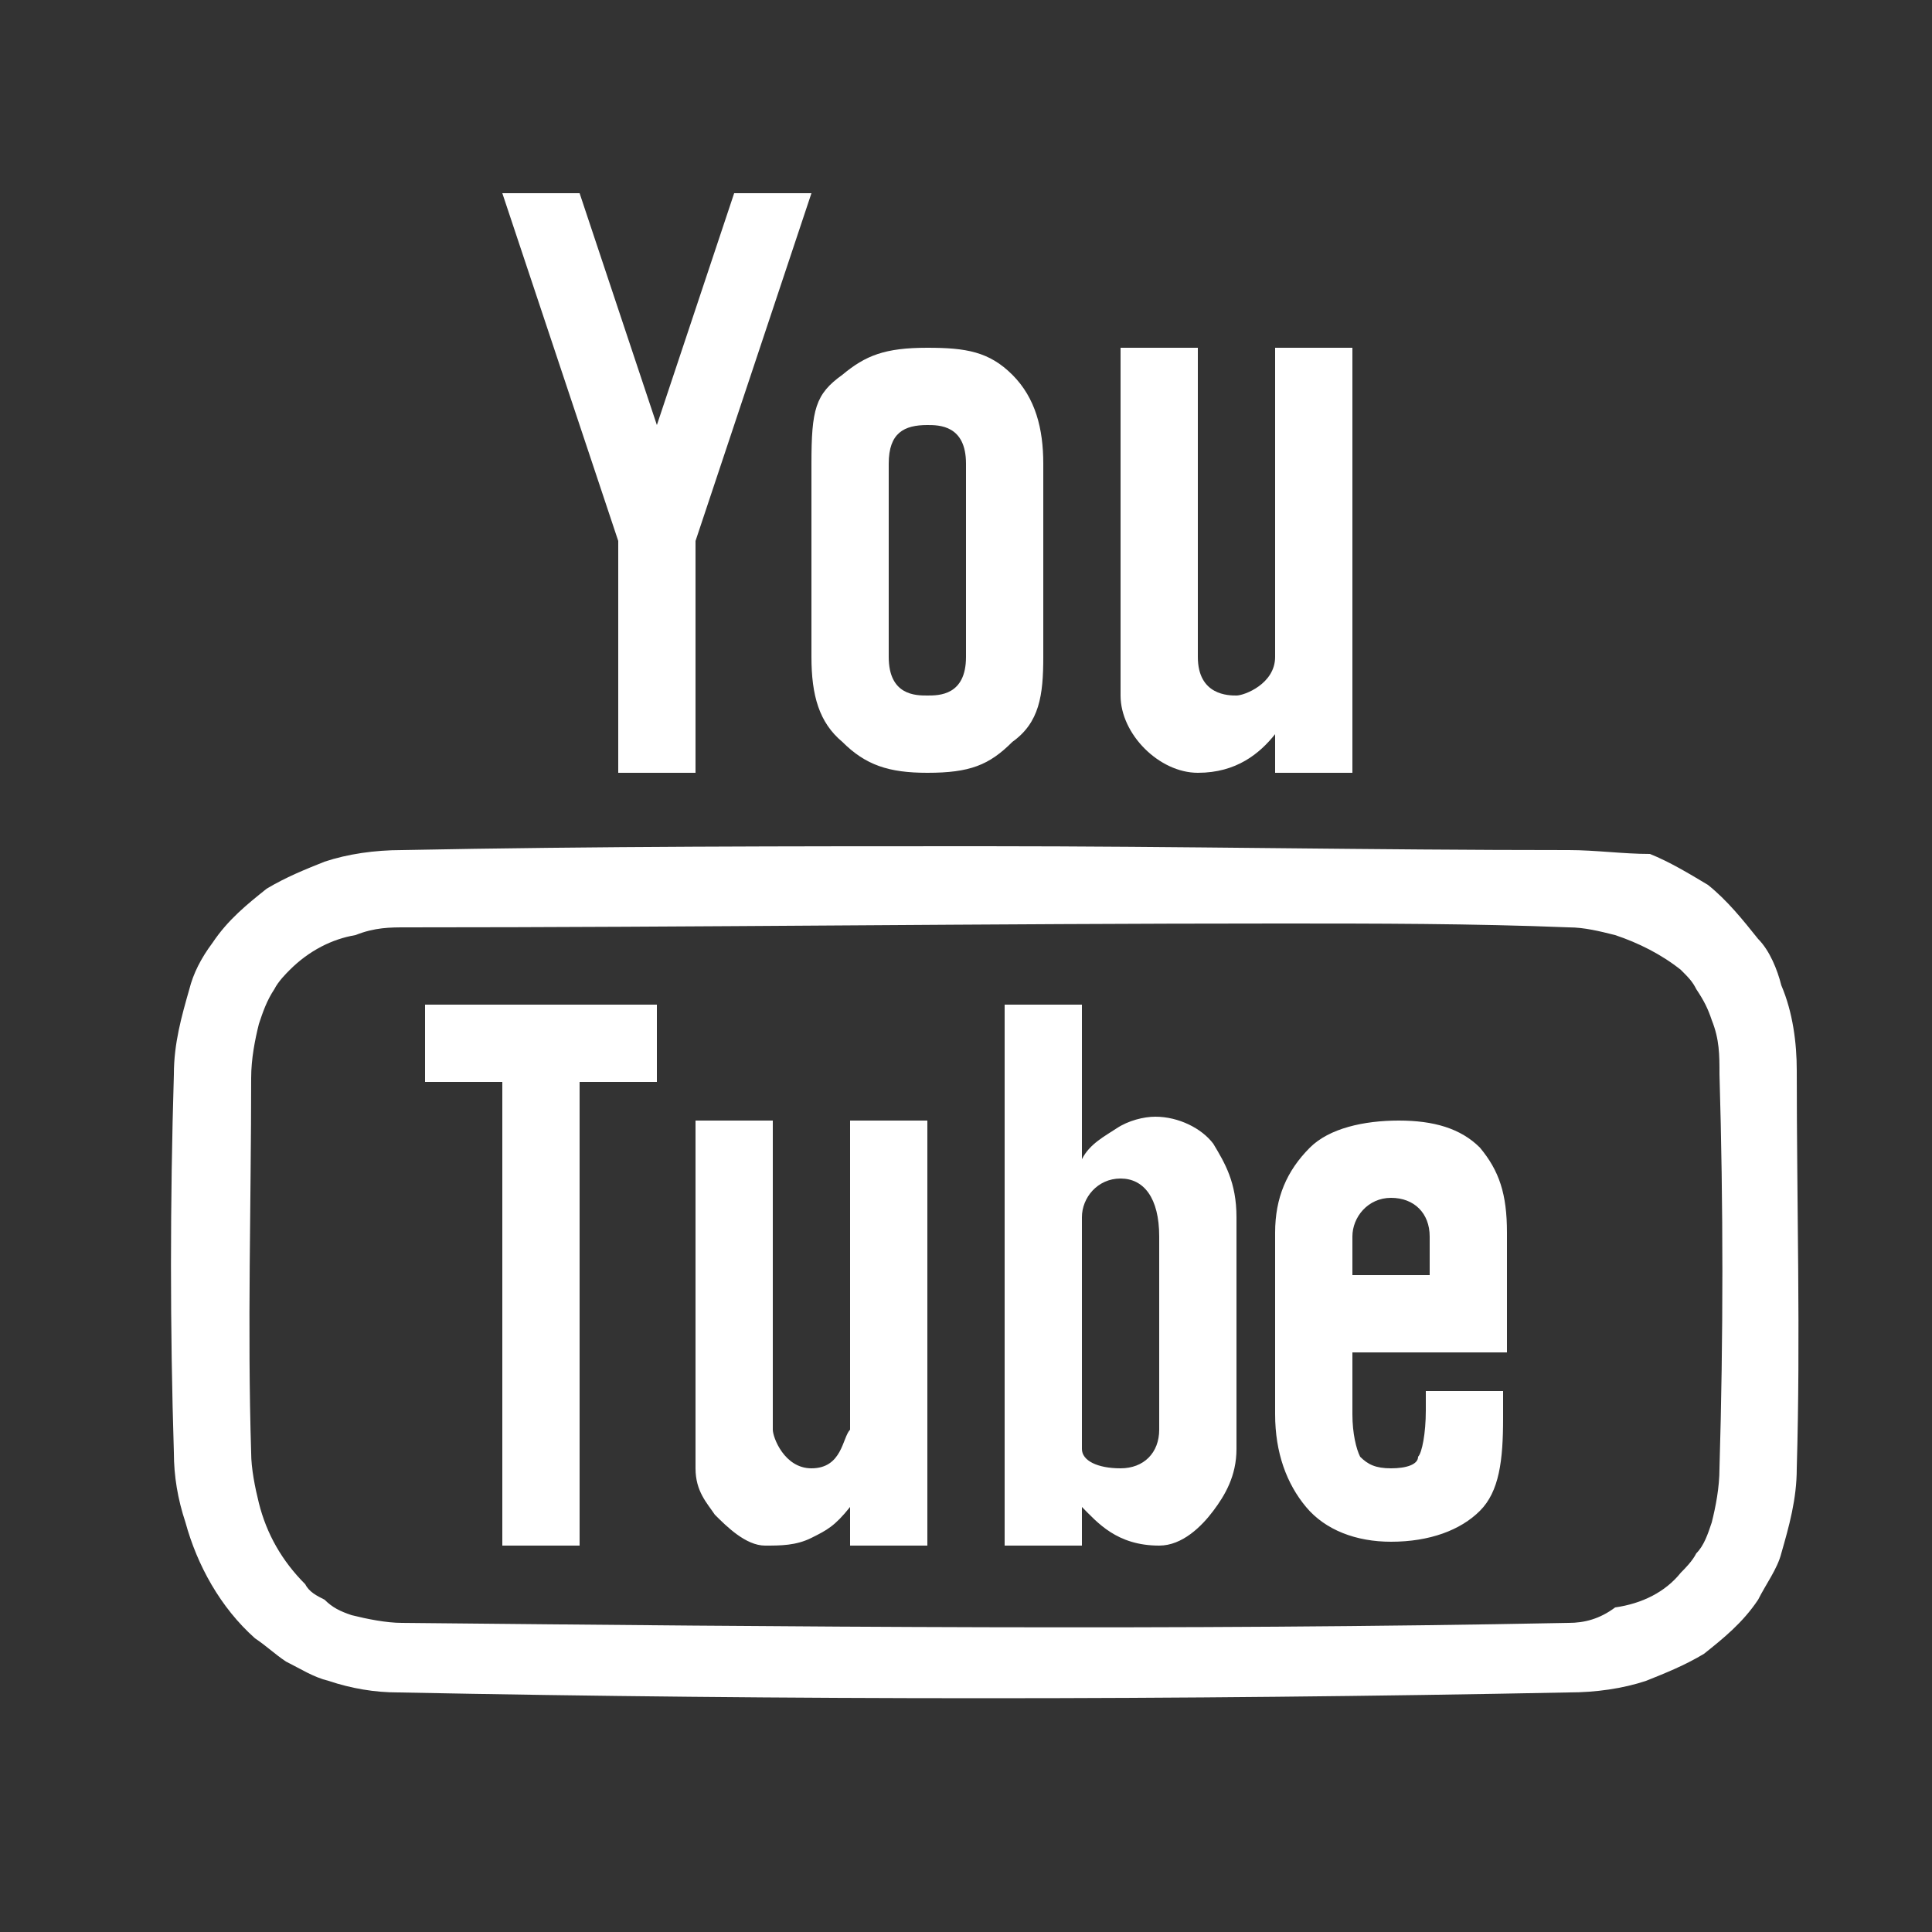
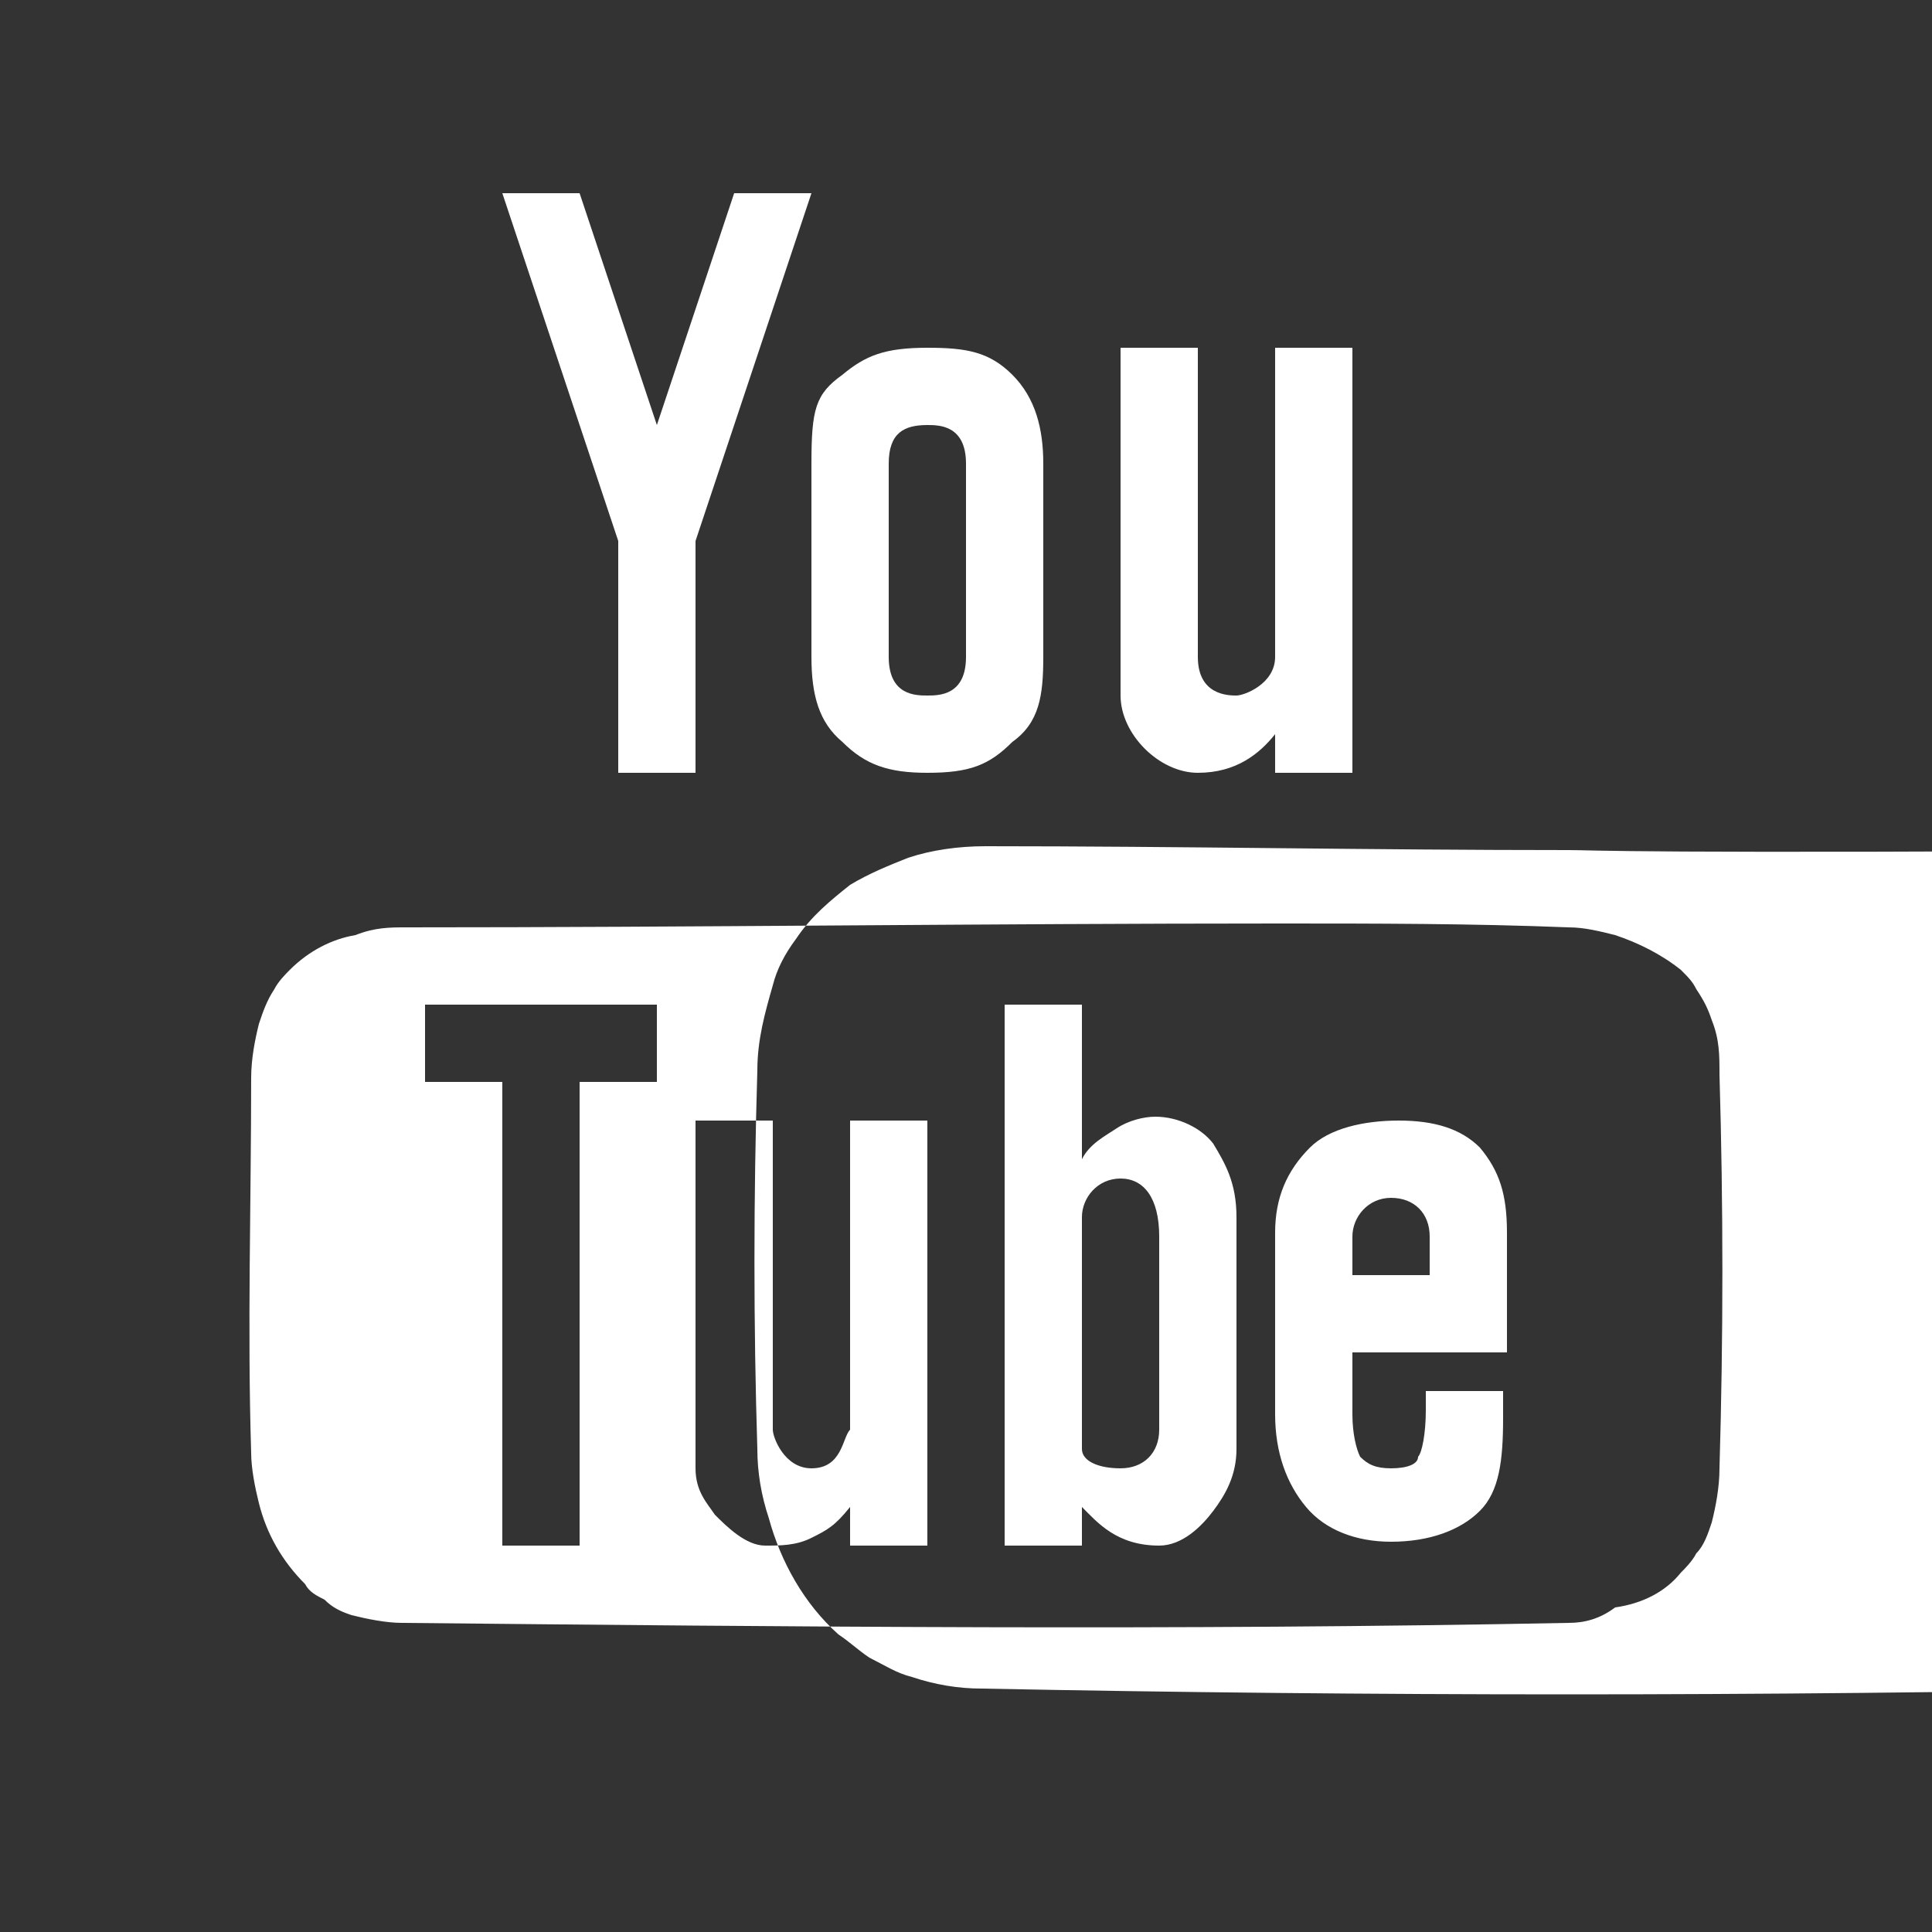
<svg xmlns="http://www.w3.org/2000/svg" version="1.1" id="レイヤー_1" x="0px" y="0px" viewBox="0 0 50 50" style="enable-background:new 0 0 50 50;" xml:space="preserve">
  <rect x="0" y="0" width="50" height="50" fill="#333333" stroke="none" />
  <style type="text/css">
	.st0{fill-rule:evenodd;clip-rule:evenodd;fill:#FFFFFF;}
</style>
-   <path class="st0" d="M13,5l3,9v6h2v-6l3-9h-2l-2,6l-2-6H13z M24,9c-1.1,0-1.6,0.2-2.2,0.7C21.1,10.2,21,10.6,21,12v5  c0,1,0.2,1.7,0.8,2.2C22.4,19.8,23,20,24,20c1.1,0,1.6-0.2,2.2-0.8C26.9,18.7,27,18,27,17v-5c0-0.9-0.2-1.7-0.8-2.3  C25.6,9.1,25,9,24,9z M29,9v9c0,1,1,2,2,2s1.6-0.5,2-1v1h2V9h-2v8c0,0.7-0.8,1-1,1c-0.2,0-1,0-1-1V9H29z M24,11c0.3,0,1,0,1,1v5  c0,1-0.7,1-1,1c-0.3,0-1,0-1-1v-5C23,11.2,23.4,11,24,11z M25.5,21.9c-5,0-10.1,0-15.1,0.1c-0.7,0-1.4,0.1-2,0.3  c-0.5,0.2-1,0.4-1.5,0.7c-0.5,0.4-1,0.8-1.4,1.4c-0.3,0.4-0.5,0.8-0.6,1.2c-0.2,0.7-0.4,1.4-0.4,2.2c-0.1,3.3-0.1,6.6,0,9.8  c0,0.6,0.1,1.2,0.3,1.8c0.3,1.1,0.9,2.2,1.8,3c0.3,0.2,0.5,0.4,0.8,0.6c0.4,0.2,0.7,0.4,1.1,0.5c0.6,0.2,1.2,0.3,1.8,0.3  c10.1,0.2,20.2,0.2,30.3,0c0.7,0,1.4-0.1,2-0.3c0.5-0.2,1-0.4,1.5-0.7c0.5-0.4,1-0.8,1.4-1.4c0.2-0.4,0.5-0.8,0.6-1.2  c0.2-0.7,0.4-1.4,0.4-2.2c0.1-3.4,0-6.8,0-10.3c0-0.7-0.1-1.5-0.4-2.2c-0.1-0.4-0.3-0.9-0.6-1.2c-0.4-0.5-0.8-1-1.3-1.4  c-0.5-0.3-1-0.6-1.5-0.8C42,22.1,41.3,22,40.6,22C35.5,22,30.5,21.9,25.5,21.9z M33.1,23.9c2.5,0,5,0,7.5,0.1c0.4,0,0.8,0.1,1.2,0.2  c0.6,0.2,1.2,0.5,1.7,0.9c0.2,0.2,0.3,0.3,0.4,0.5c0.2,0.3,0.3,0.5,0.4,0.8c0.2,0.5,0.2,0.9,0.2,1.4c0.1,3.4,0.1,6.8,0,10.2  c0,0.5-0.1,1-0.2,1.4c-0.1,0.3-0.2,0.6-0.4,0.8c-0.1,0.2-0.3,0.4-0.4,0.5c-0.4,0.5-1,0.8-1.7,0.9C41.4,41.9,41,42,40.6,42  c-10.1,0.2-20.1,0.1-30.2,0c-0.4,0-0.9-0.1-1.3-0.2c-0.3-0.1-0.5-0.2-0.7-0.4c-0.2-0.1-0.4-0.2-0.5-0.4c-0.6-0.6-1-1.3-1.2-2.1  c-0.1-0.4-0.2-0.9-0.2-1.3c-0.1-3.2,0-6.5,0-9.7c0-0.5,0.1-1,0.2-1.4c0.1-0.3,0.2-0.6,0.4-0.9c0.1-0.2,0.3-0.4,0.4-0.5  c0.5-0.5,1.1-0.8,1.7-0.9C9.7,24,10.1,24,10.5,24C18,24,25.6,23.9,33.1,23.9z M11,26v2h2v12h2V28h2v-2H11z M26,26v14h2v-1  c0.4,0.4,0.9,1,2,1c0.6,0,1.1-0.5,1.4-0.9c0.3-0.4,0.6-0.9,0.6-1.6v-6c0-0.9-0.3-1.4-0.6-1.9c-0.3-0.4-0.9-0.7-1.5-0.7  c-0.3,0-0.7,0.1-1,0.3c-0.3,0.2-0.7,0.4-0.9,0.8v-4H26z M18,29v9c0,0.6,0.3,0.9,0.5,1.2c0.3,0.3,0.8,0.8,1.3,0.8  c0.4,0,0.8,0,1.2-0.2c0.4-0.2,0.6-0.3,1-0.8v1h2V29h-2v8c-0.2,0.2-0.2,1-1,1c-0.7,0-1-0.8-1-1v-8H18z M36.2,29  c-0.9,0-1.8,0.2-2.3,0.7C33.3,30.3,33,31,33,31.9v4.7c0,1,0.3,1.8,0.8,2.4s1.3,0.9,2.2,0.9c1,0,1.8-0.3,2.3-0.8  c0.5-0.5,0.6-1.3,0.6-2.4V36h-2v0.5c0,0.6-0.1,1.1-0.2,1.2C36.7,37.9,36.4,38,36,38c-0.4,0-0.6-0.1-0.8-0.3  c-0.1-0.2-0.2-0.6-0.2-1.1V35h4v-3.1c0-1-0.2-1.6-0.7-2.2C37.8,29.2,37.1,29,36.2,29z M29,30.5c0.6,0,1,0.5,1,1.5v5c0,0.6-0.4,1-1,1  s-1-0.2-1-0.5v-6C28,31,28.4,30.5,29,30.5z M36,31c0.6,0,1,0.4,1,1v1h-2v-1C35,31.5,35.4,31,36,31z" />
+   <path class="st0" d="M13,5l3,9v6h2v-6l3-9h-2l-2,6l-2-6H13z M24,9c-1.1,0-1.6,0.2-2.2,0.7C21.1,10.2,21,10.6,21,12v5  c0,1,0.2,1.7,0.8,2.2C22.4,19.8,23,20,24,20c1.1,0,1.6-0.2,2.2-0.8C26.9,18.7,27,18,27,17v-5c0-0.9-0.2-1.7-0.8-2.3  C25.6,9.1,25,9,24,9z M29,9v9c0,1,1,2,2,2s1.6-0.5,2-1v1h2V9h-2v8c0,0.7-0.8,1-1,1c-0.2,0-1,0-1-1V9H29z M24,11c0.3,0,1,0,1,1v5  c0,1-0.7,1-1,1c-0.3,0-1,0-1-1v-5C23,11.2,23.4,11,24,11z M25.5,21.9c-0.7,0-1.4,0.1-2,0.3  c-0.5,0.2-1,0.4-1.5,0.7c-0.5,0.4-1,0.8-1.4,1.4c-0.3,0.4-0.5,0.8-0.6,1.2c-0.2,0.7-0.4,1.4-0.4,2.2c-0.1,3.3-0.1,6.6,0,9.8  c0,0.6,0.1,1.2,0.3,1.8c0.3,1.1,0.9,2.2,1.8,3c0.3,0.2,0.5,0.4,0.8,0.6c0.4,0.2,0.7,0.4,1.1,0.5c0.6,0.2,1.2,0.3,1.8,0.3  c10.1,0.2,20.2,0.2,30.3,0c0.7,0,1.4-0.1,2-0.3c0.5-0.2,1-0.4,1.5-0.7c0.5-0.4,1-0.8,1.4-1.4c0.2-0.4,0.5-0.8,0.6-1.2  c0.2-0.7,0.4-1.4,0.4-2.2c0.1-3.4,0-6.8,0-10.3c0-0.7-0.1-1.5-0.4-2.2c-0.1-0.4-0.3-0.9-0.6-1.2c-0.4-0.5-0.8-1-1.3-1.4  c-0.5-0.3-1-0.6-1.5-0.8C42,22.1,41.3,22,40.6,22C35.5,22,30.5,21.9,25.5,21.9z M33.1,23.9c2.5,0,5,0,7.5,0.1c0.4,0,0.8,0.1,1.2,0.2  c0.6,0.2,1.2,0.5,1.7,0.9c0.2,0.2,0.3,0.3,0.4,0.5c0.2,0.3,0.3,0.5,0.4,0.8c0.2,0.5,0.2,0.9,0.2,1.4c0.1,3.4,0.1,6.8,0,10.2  c0,0.5-0.1,1-0.2,1.4c-0.1,0.3-0.2,0.6-0.4,0.8c-0.1,0.2-0.3,0.4-0.4,0.5c-0.4,0.5-1,0.8-1.7,0.9C41.4,41.9,41,42,40.6,42  c-10.1,0.2-20.1,0.1-30.2,0c-0.4,0-0.9-0.1-1.3-0.2c-0.3-0.1-0.5-0.2-0.7-0.4c-0.2-0.1-0.4-0.2-0.5-0.4c-0.6-0.6-1-1.3-1.2-2.1  c-0.1-0.4-0.2-0.9-0.2-1.3c-0.1-3.2,0-6.5,0-9.7c0-0.5,0.1-1,0.2-1.4c0.1-0.3,0.2-0.6,0.4-0.9c0.1-0.2,0.3-0.4,0.4-0.5  c0.5-0.5,1.1-0.8,1.7-0.9C9.7,24,10.1,24,10.5,24C18,24,25.6,23.9,33.1,23.9z M11,26v2h2v12h2V28h2v-2H11z M26,26v14h2v-1  c0.4,0.4,0.9,1,2,1c0.6,0,1.1-0.5,1.4-0.9c0.3-0.4,0.6-0.9,0.6-1.6v-6c0-0.9-0.3-1.4-0.6-1.9c-0.3-0.4-0.9-0.7-1.5-0.7  c-0.3,0-0.7,0.1-1,0.3c-0.3,0.2-0.7,0.4-0.9,0.8v-4H26z M18,29v9c0,0.6,0.3,0.9,0.5,1.2c0.3,0.3,0.8,0.8,1.3,0.8  c0.4,0,0.8,0,1.2-0.2c0.4-0.2,0.6-0.3,1-0.8v1h2V29h-2v8c-0.2,0.2-0.2,1-1,1c-0.7,0-1-0.8-1-1v-8H18z M36.2,29  c-0.9,0-1.8,0.2-2.3,0.7C33.3,30.3,33,31,33,31.9v4.7c0,1,0.3,1.8,0.8,2.4s1.3,0.9,2.2,0.9c1,0,1.8-0.3,2.3-0.8  c0.5-0.5,0.6-1.3,0.6-2.4V36h-2v0.5c0,0.6-0.1,1.1-0.2,1.2C36.7,37.9,36.4,38,36,38c-0.4,0-0.6-0.1-0.8-0.3  c-0.1-0.2-0.2-0.6-0.2-1.1V35h4v-3.1c0-1-0.2-1.6-0.7-2.2C37.8,29.2,37.1,29,36.2,29z M29,30.5c0.6,0,1,0.5,1,1.5v5c0,0.6-0.4,1-1,1  s-1-0.2-1-0.5v-6C28,31,28.4,30.5,29,30.5z M36,31c0.6,0,1,0.4,1,1v1h-2v-1C35,31.5,35.4,31,36,31z" />
</svg>